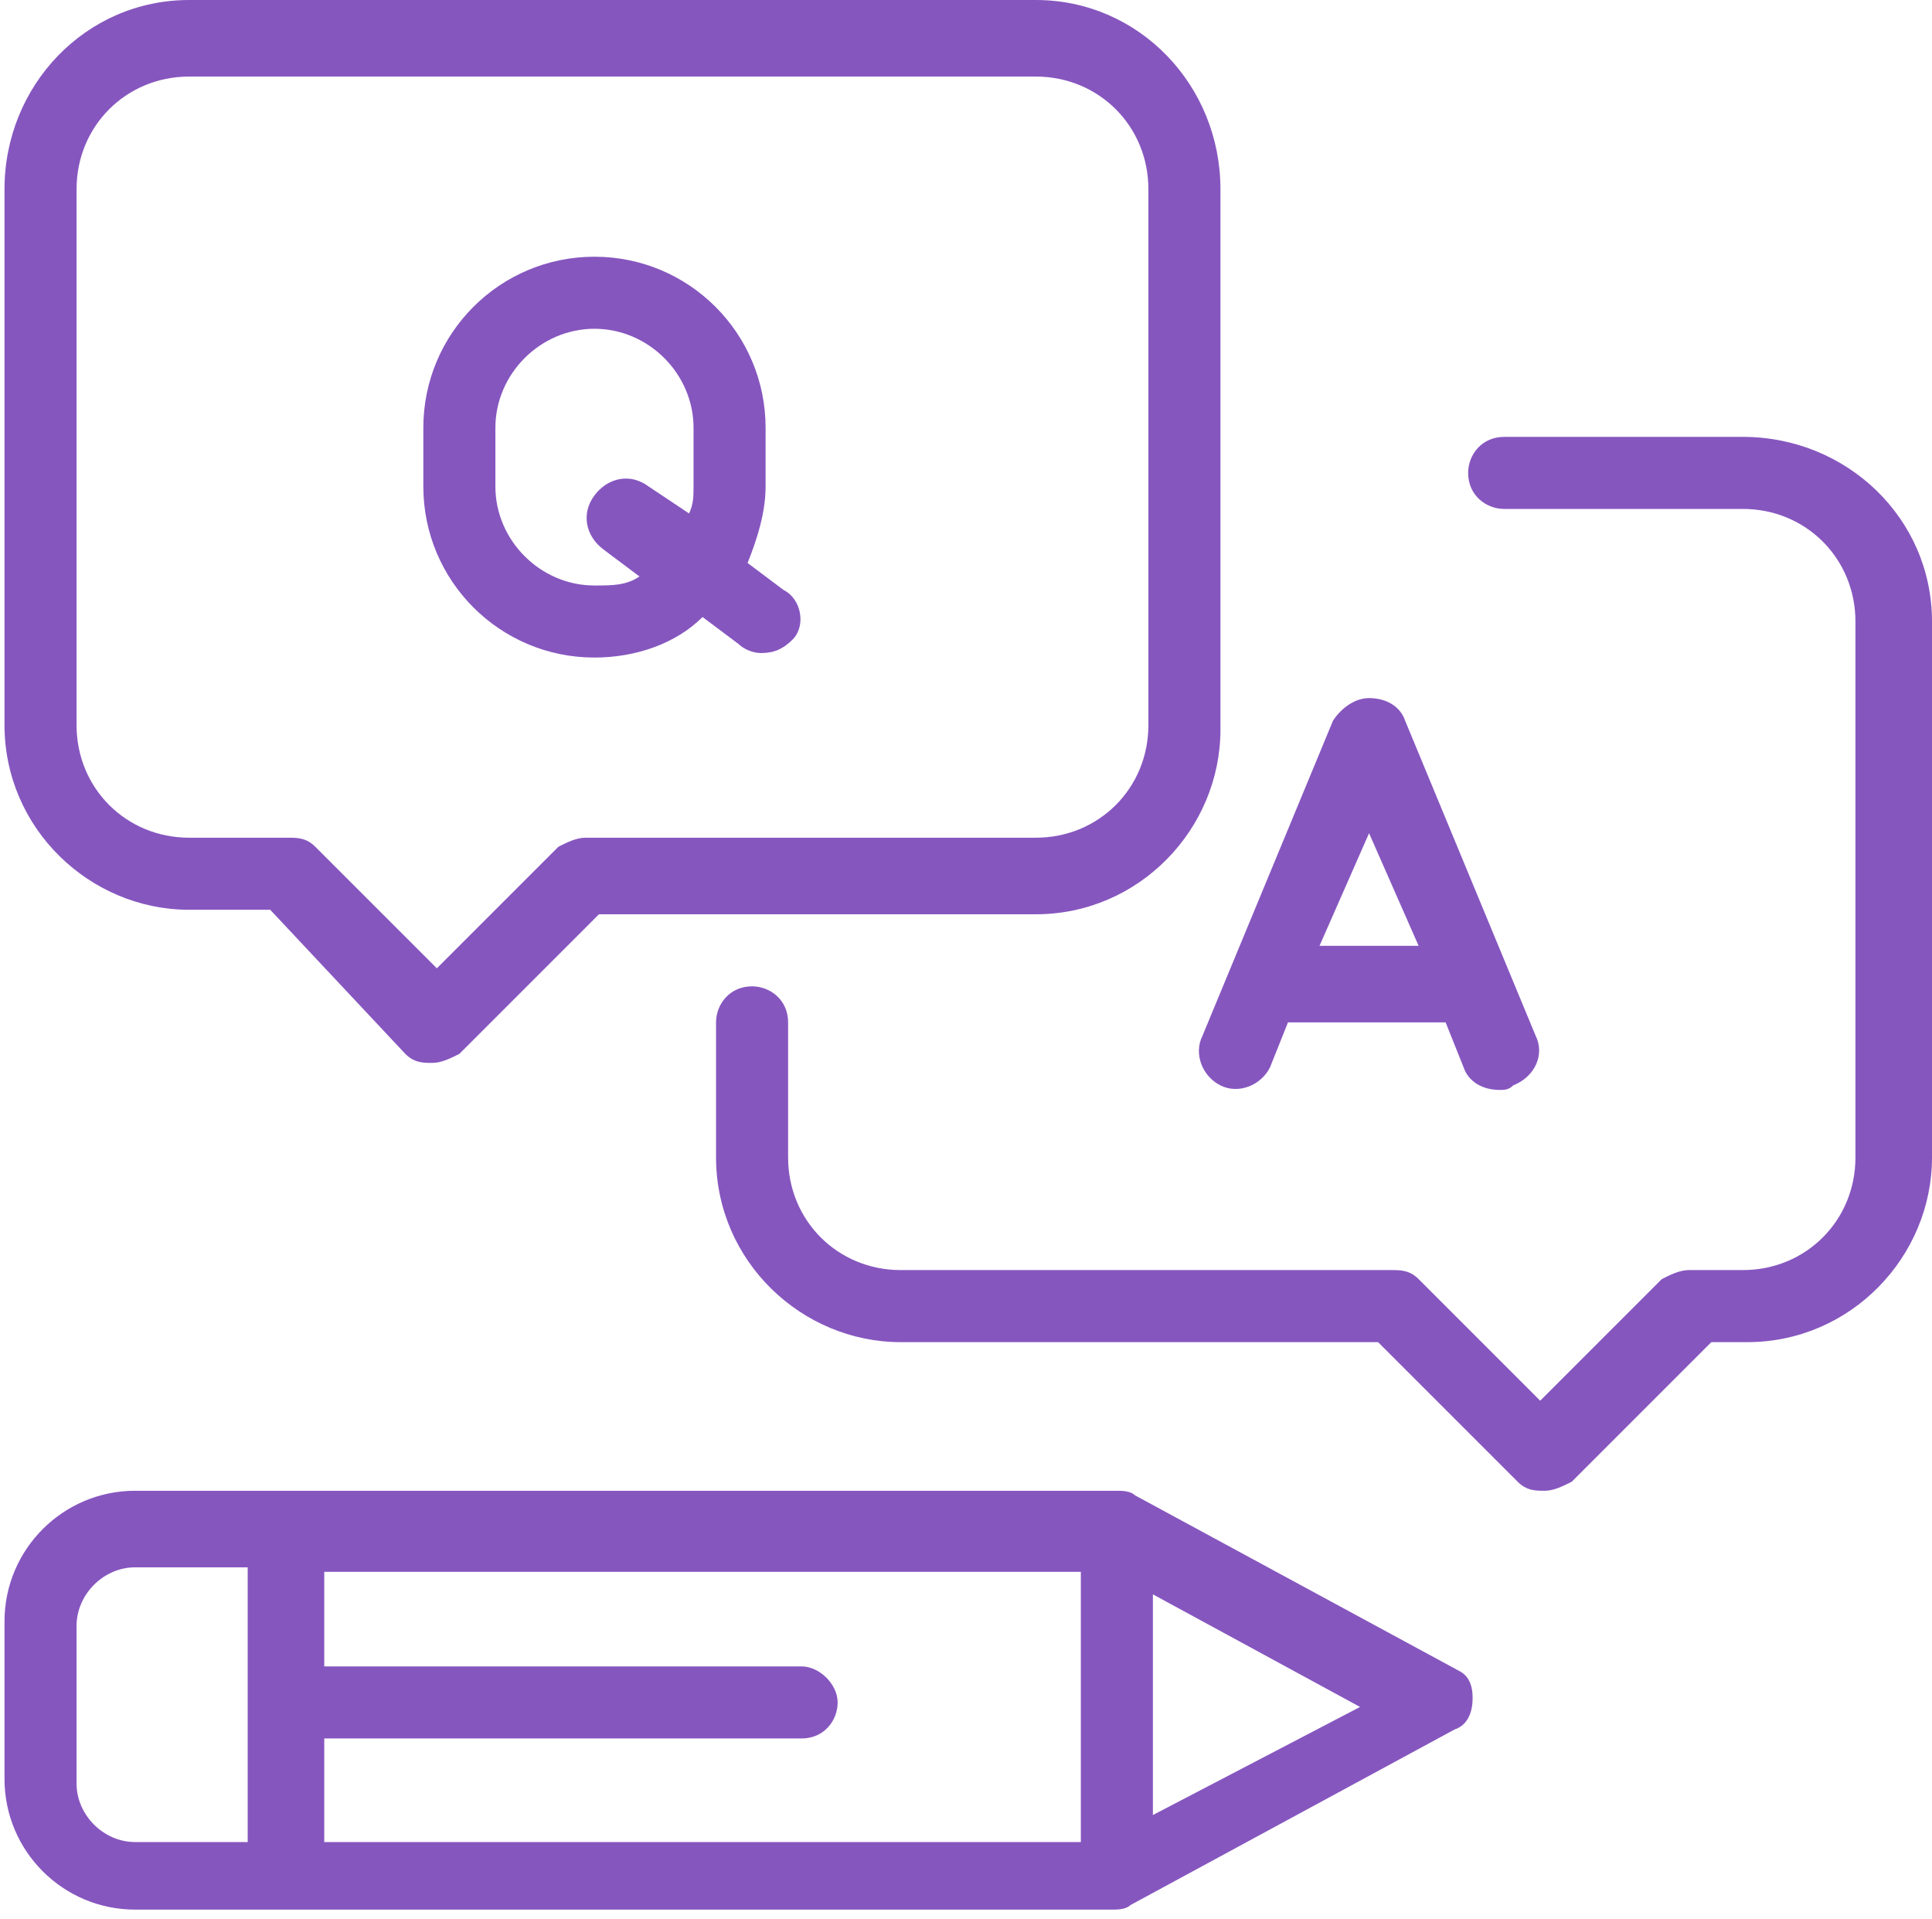
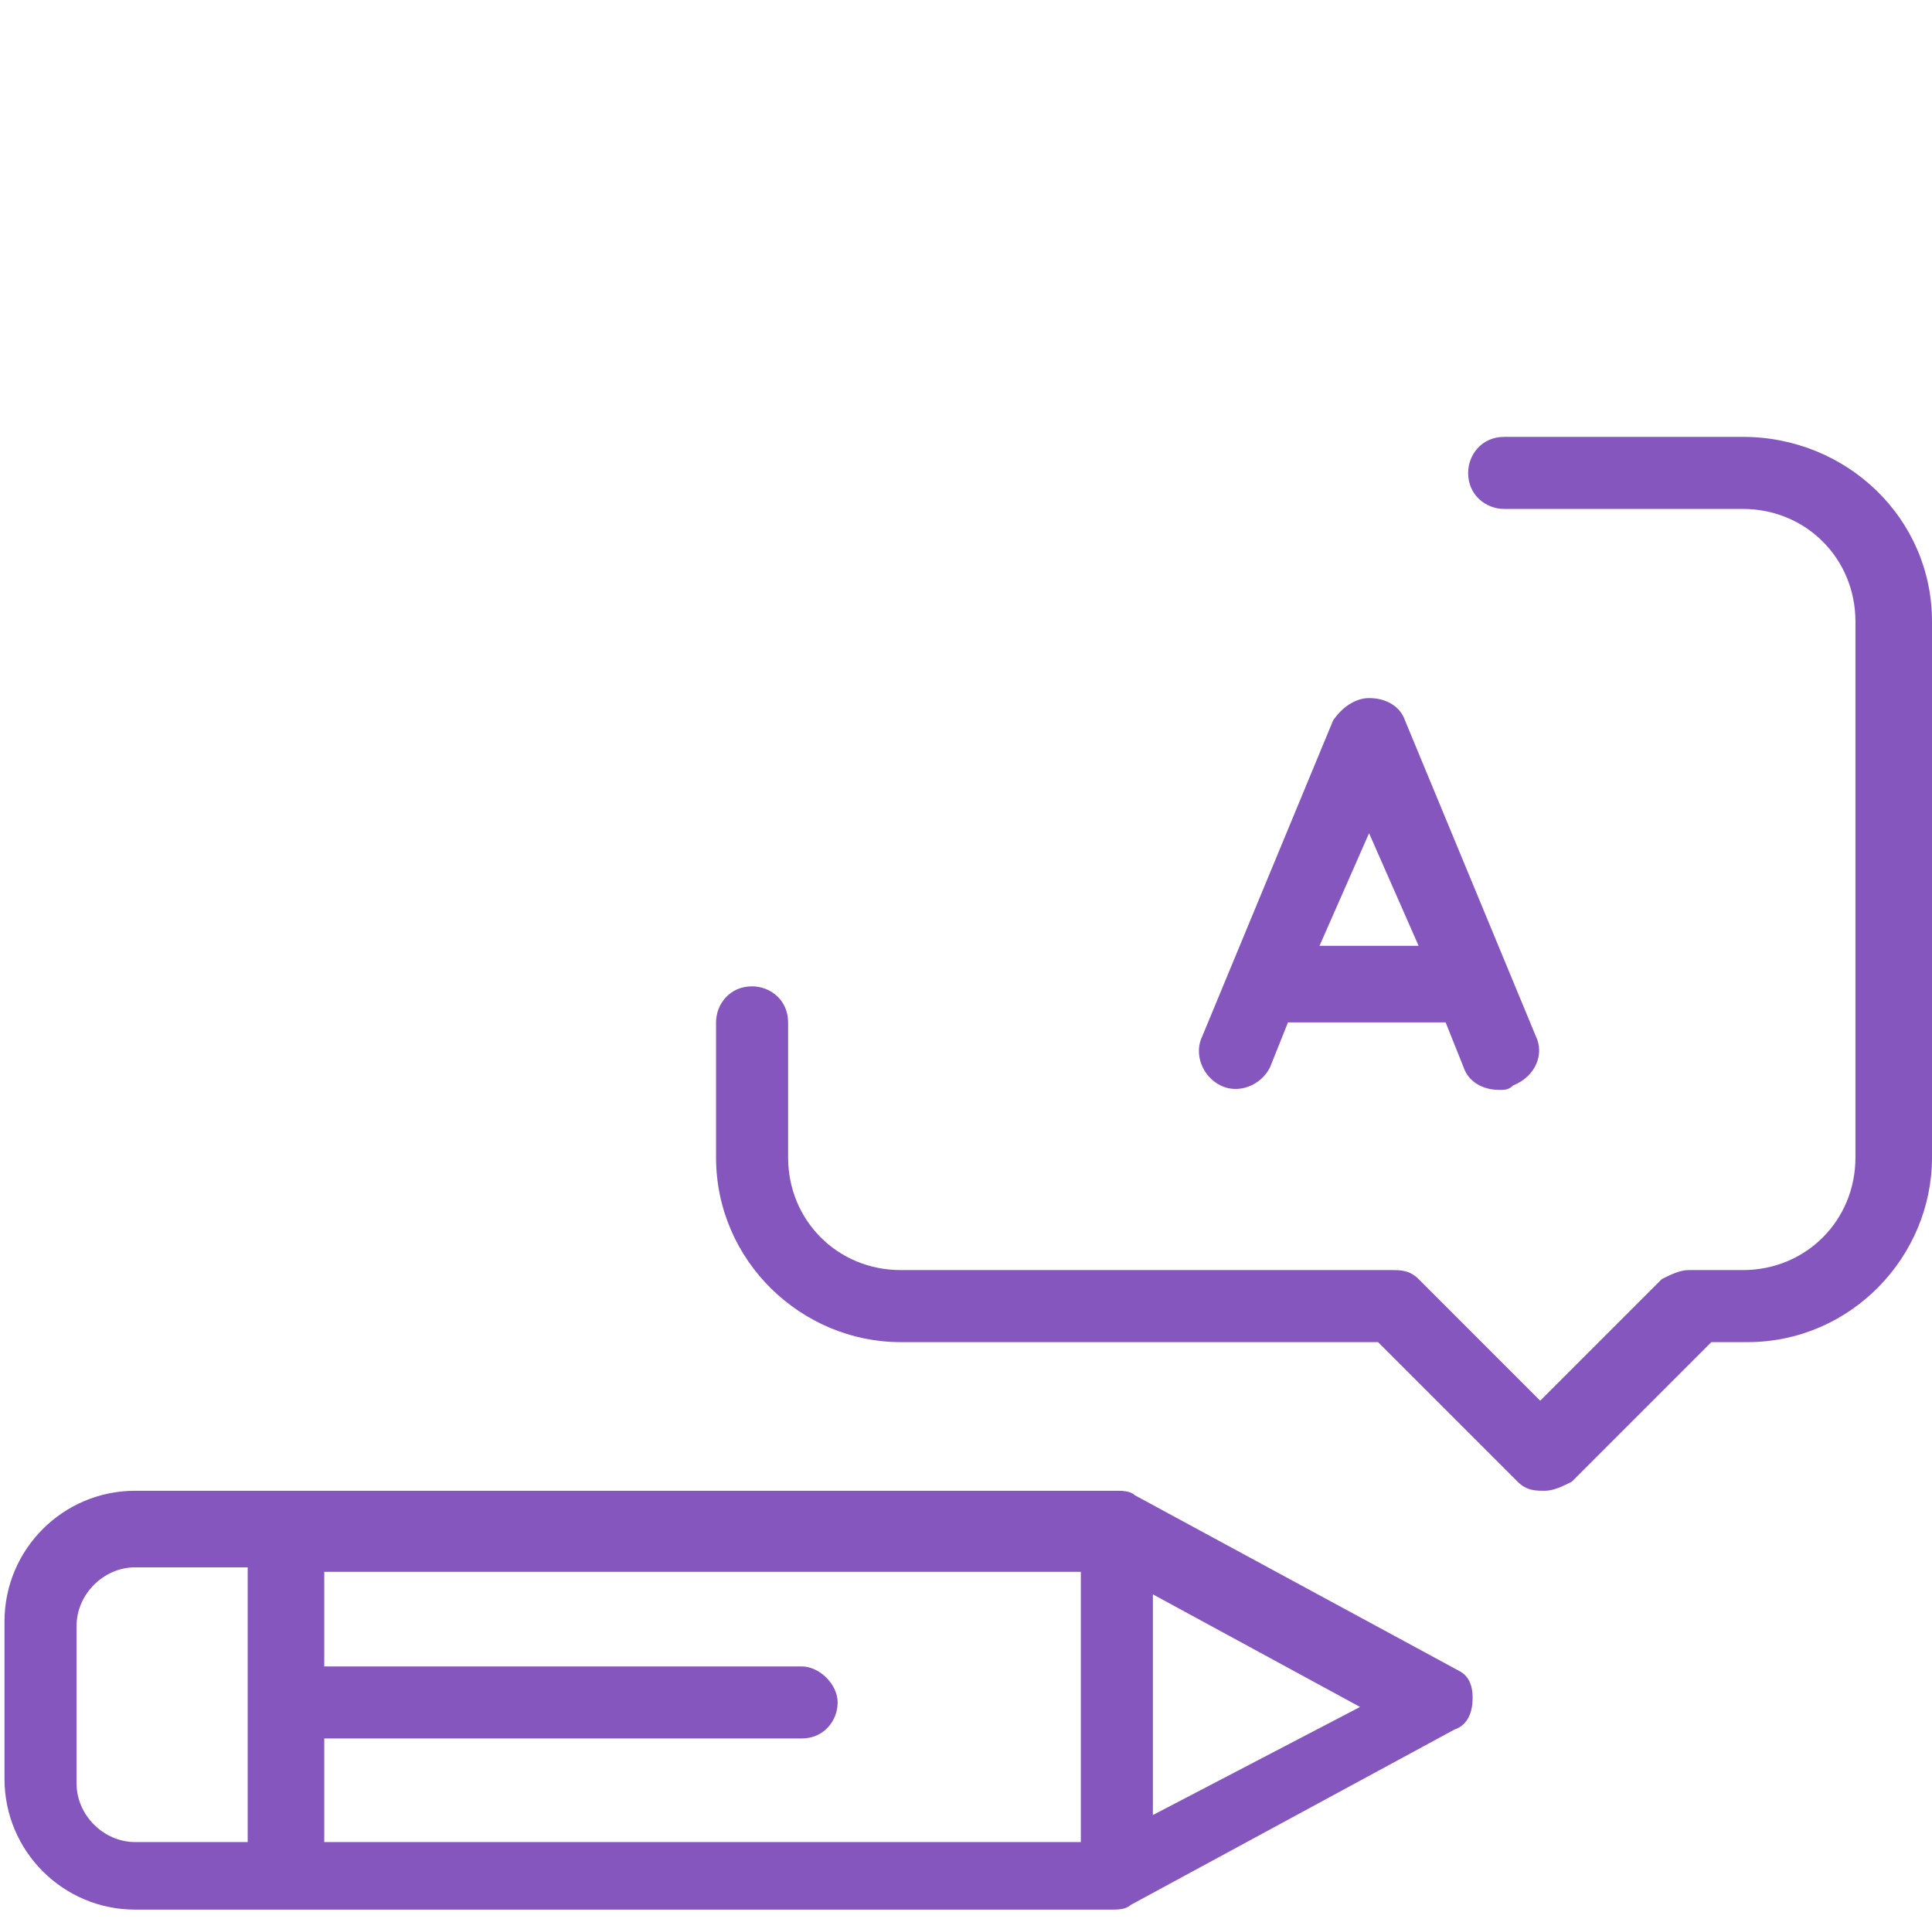
<svg xmlns="http://www.w3.org/2000/svg" version="1.1" id="Слой_1" x="0px" y="0px" viewBox="0 0 42.9 42.6" style="enable-background:new 0 0 42.9 42.6;" xml:space="preserve">
  <style type="text/css">
	.st0{fill:#8656BF;}
</style>
  <g>
    <g>
      <path class="st0" d="M38.7,9.7h-5.3c-0.5,0-0.8,0.4-0.8,0.8c0,0.5,0.4,0.8,0.8,0.8h5.3c1.4,0,2.5,1.1,2.5,2.5v11.9    c0,1.4-1.1,2.5-2.5,2.5h-1.2c-0.2,0-0.4,0.1-0.6,0.2l-2.7,2.7l-2.7-2.7c-0.2-0.2-0.4-0.2-0.6-0.2H20c-1.4,0-2.5-1.1-2.5-2.5v-3    c0-0.5-0.4-0.8-0.8-0.8c-0.5,0-0.8,0.4-0.8,0.8v3c0,2.3,1.9,4.1,4.1,4.1h10.6l3.1,3.1c0.2,0.2,0.4,0.2,0.6,0.2    c0.2,0,0.4-0.1,0.6-0.2l3.1-3.1h0.8c2.3,0,4.1-1.9,4.1-4.1V13.8C42.9,11.5,41,9.7,38.7,9.7z" />
    </g>
  </g>
  <g>
    <g>
-       <path class="st0" d="M23,0H4.2C1.9,0,0.1,1.9,0.1,4.2v11.9c0,2.3,1.9,4.1,4.1,4.1H6L9,23.4c0.2,0.2,0.4,0.2,0.6,0.2    s0.4-0.1,0.6-0.2l3.1-3.1H23c2.3,0,4.1-1.9,4.1-4.1V4.2C27.1,1.9,25.3,0,23,0z M25.5,16.1c0,1.4-1.1,2.5-2.5,2.5h-10    c-0.2,0-0.4,0.1-0.6,0.2l-2.7,2.7l-2.7-2.7c-0.2-0.2-0.4-0.2-0.6-0.2H4.2c-1.4,0-2.5-1.1-2.5-2.5V4.2c0-1.4,1.1-2.5,2.5-2.5H23    c1.4,0,2.5,1.1,2.5,2.5V16.1z" />
-     </g>
+       </g>
  </g>
  <g>
    <g>
      <path class="st0" d="M34.1,23l-2.9-7c-0.1-0.3-0.4-0.5-0.8-0.5c-0.3,0-0.6,0.2-0.8,0.5l-2.9,7c-0.2,0.4,0,0.9,0.4,1.1    c0.4,0.2,0.9,0,1.1-0.4l0.4-1h3.5l0.4,1c0.1,0.3,0.4,0.5,0.8,0.5c0.1,0,0.2,0,0.3-0.1C34.1,23.9,34.3,23.4,34.1,23z M29.3,21    l1.1-2.5l1.1,2.5H29.3z" />
    </g>
  </g>
  <g>
    <g>
-       <path class="st0" d="M17.4,13.1l-0.8-0.6c0.2-0.5,0.4-1.1,0.4-1.7V9.5c0-2.1-1.7-3.8-3.8-3.8S9.4,7.4,9.4,9.5v1.3    c0,2.1,1.7,3.8,3.8,3.8c0.9,0,1.8-0.3,2.4-0.9l0.8,0.6c0.1,0.1,0.3,0.2,0.5,0.2c0.3,0,0.5-0.1,0.7-0.3    C17.9,13.9,17.8,13.3,17.4,13.1z M15.4,10.8c0,0.2,0,0.4-0.1,0.6l-0.9-0.6c-0.4-0.3-0.9-0.2-1.2,0.2c-0.3,0.4-0.2,0.9,0.2,1.2    l0.8,0.6c-0.3,0.2-0.6,0.2-1,0.2c-1.2,0-2.2-1-2.2-2.2V9.5h0c0-1.2,1-2.2,2.2-2.2s2.2,1,2.2,2.2L15.4,10.8L15.4,10.8z" />
-     </g>
+       </g>
  </g>
  <g>
    <g>
-       <path class="st0" d="M32.4,37.1l-7.2-3.9c-0.1-0.1-0.3-0.1-0.4-0.1H3c-1.6,0-2.9,1.3-2.9,2.9v3.5c0,1.6,1.3,2.9,2.9,2.9h21.7    c0.1,0,0.3,0,0.4-0.1l7.2-3.9c0.3-0.1,0.4-0.4,0.4-0.7S32.6,37.2,32.4,37.1z M5.5,40.9H3c-0.7,0-1.3-0.6-1.3-1.3v-3.5    c0-0.7,0.6-1.3,1.3-1.3h2.5V40.9z M24,40.9H7.2v-2.3h10.6c0.5,0,0.8-0.4,0.8-0.8s-0.4-0.8-0.8-0.8H7.2v-2.1H24V40.9z M25.6,40.3    v-4.9l4.6,2.5L25.6,40.3z" />
+       <path class="st0" d="M32.4,37.1l-7.2-3.9c-0.1-0.1-0.3-0.1-0.4-0.1H3c-1.6,0-2.9,1.3-2.9,2.9v3.5c0,1.6,1.3,2.9,2.9,2.9h21.7    c0.1,0,0.3,0,0.4-0.1l7.2-3.9c0.3-0.1,0.4-0.4,0.4-0.7S32.6,37.2,32.4,37.1M5.5,40.9H3c-0.7,0-1.3-0.6-1.3-1.3v-3.5    c0-0.7,0.6-1.3,1.3-1.3h2.5V40.9z M24,40.9H7.2v-2.3h10.6c0.5,0,0.8-0.4,0.8-0.8s-0.4-0.8-0.8-0.8H7.2v-2.1H24V40.9z M25.6,40.3    v-4.9l4.6,2.5L25.6,40.3z" />
    </g>
  </g>
</svg>